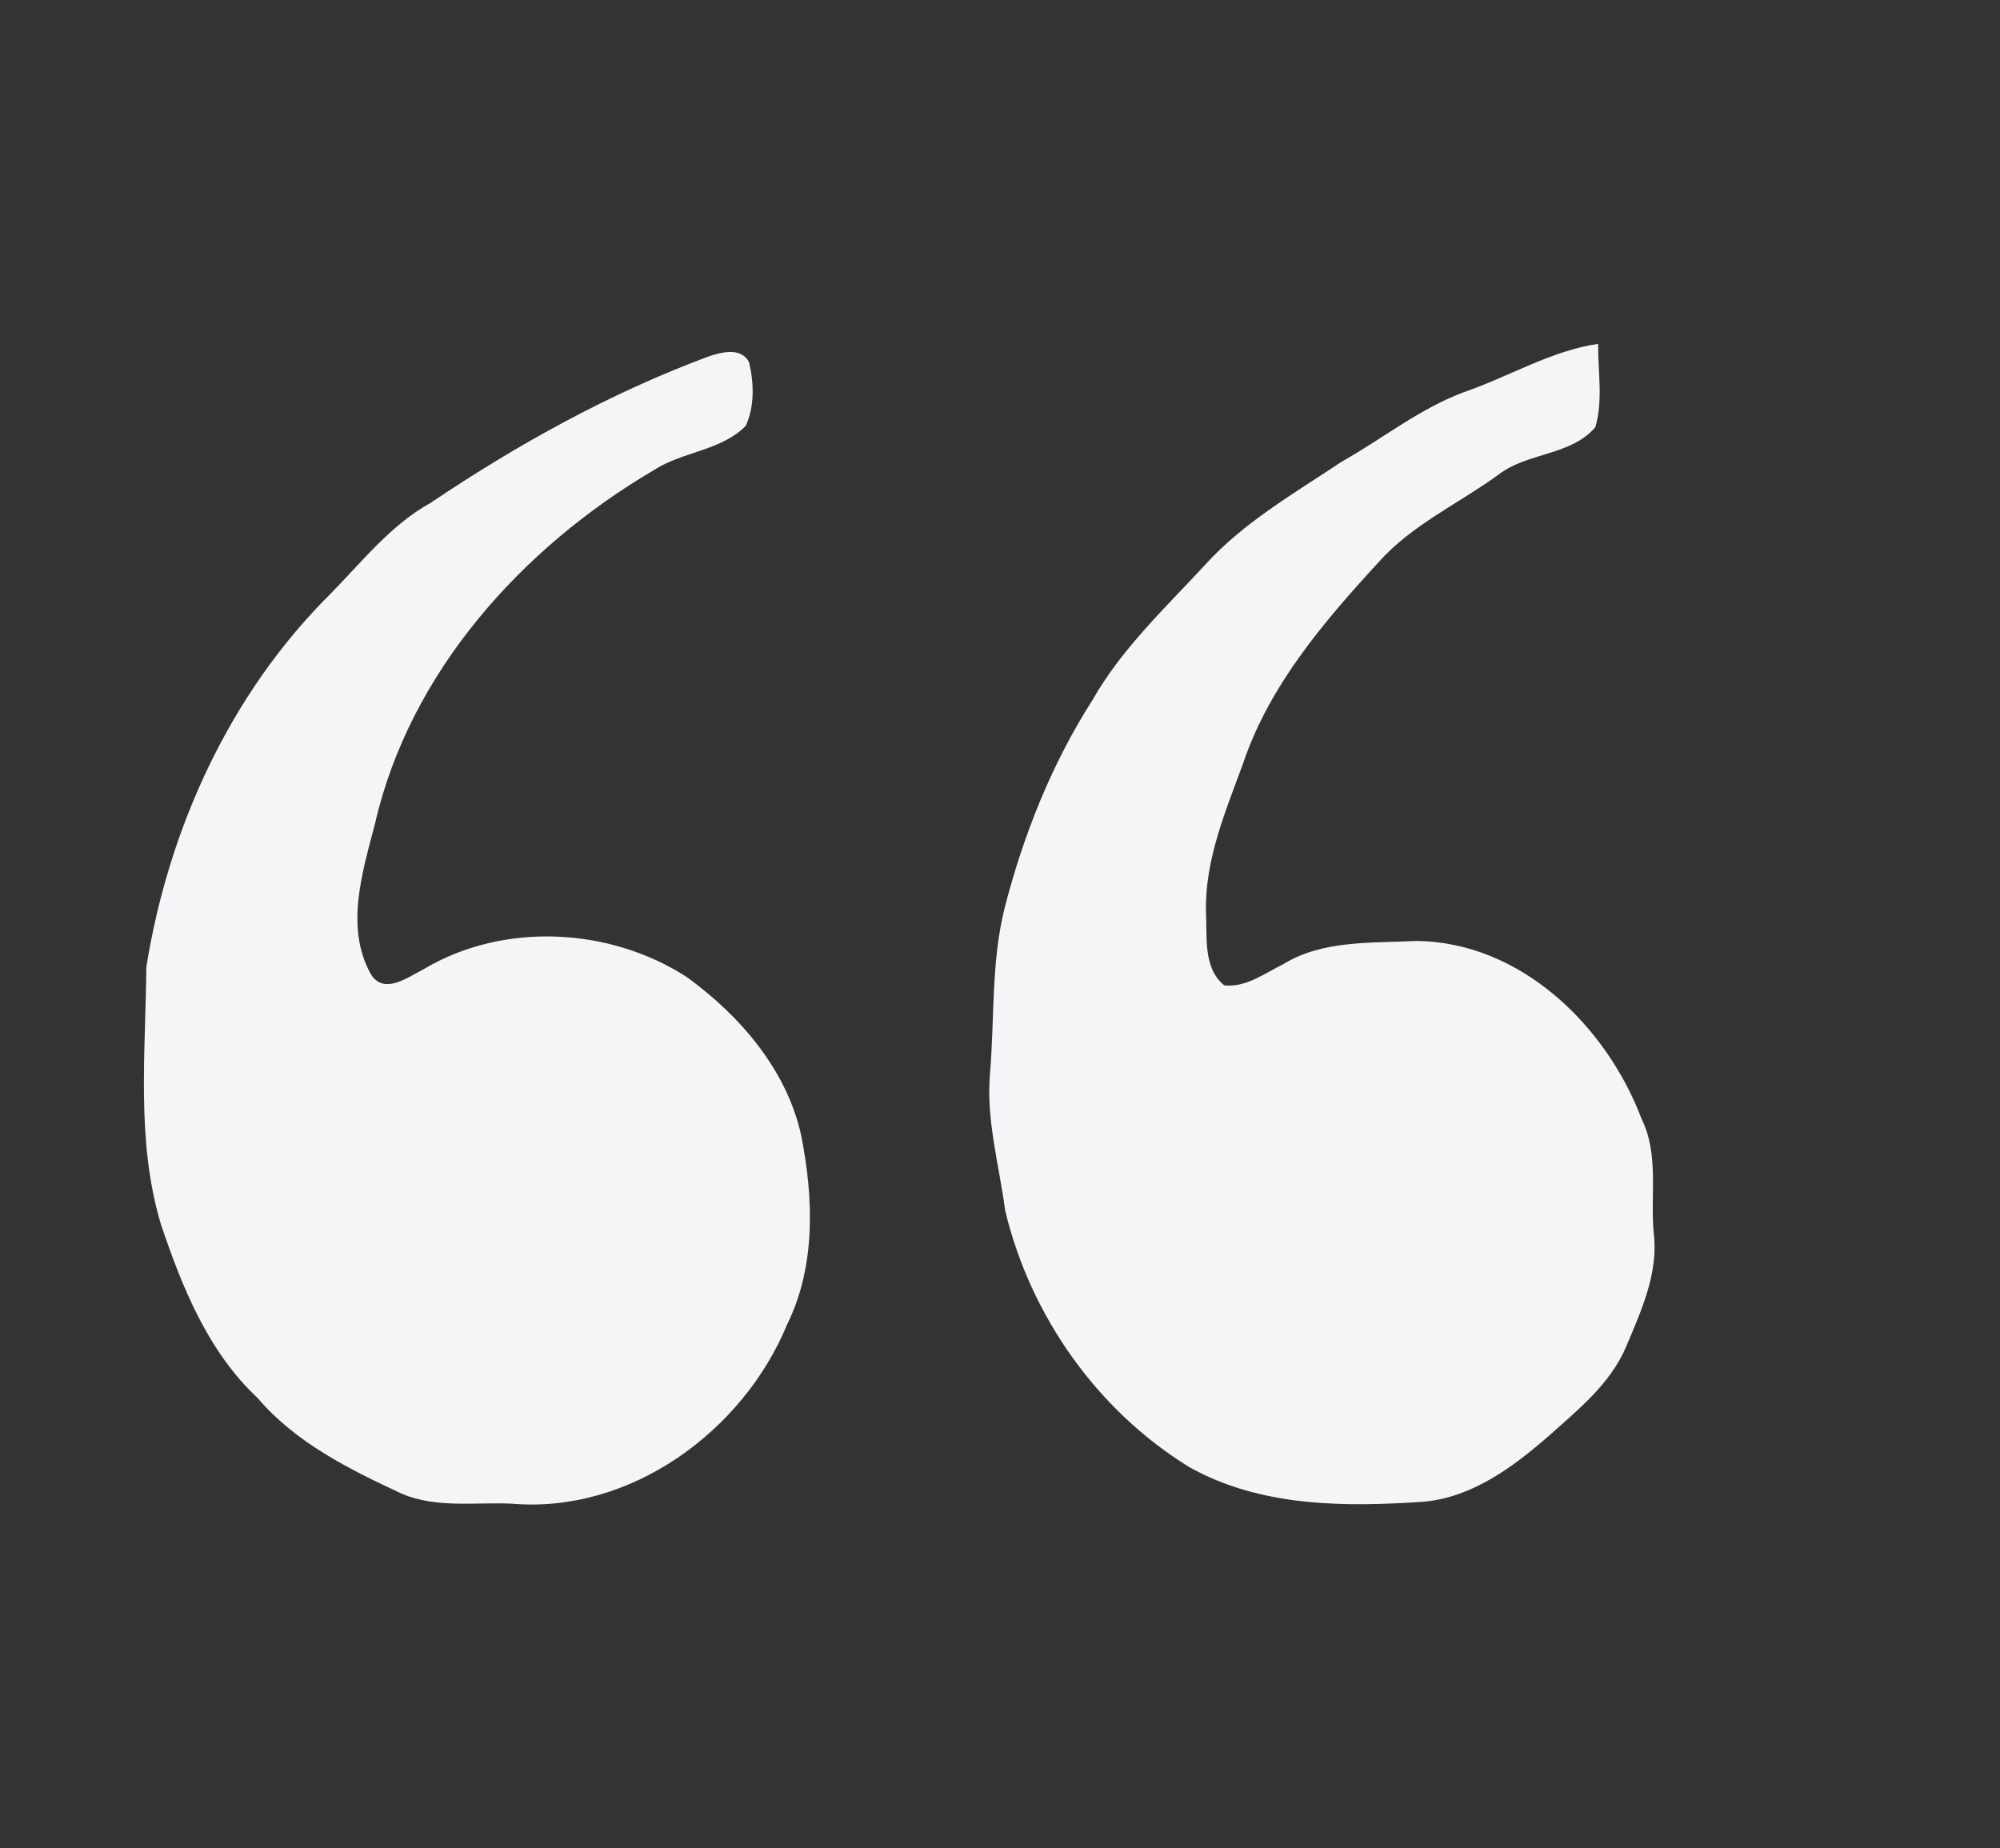
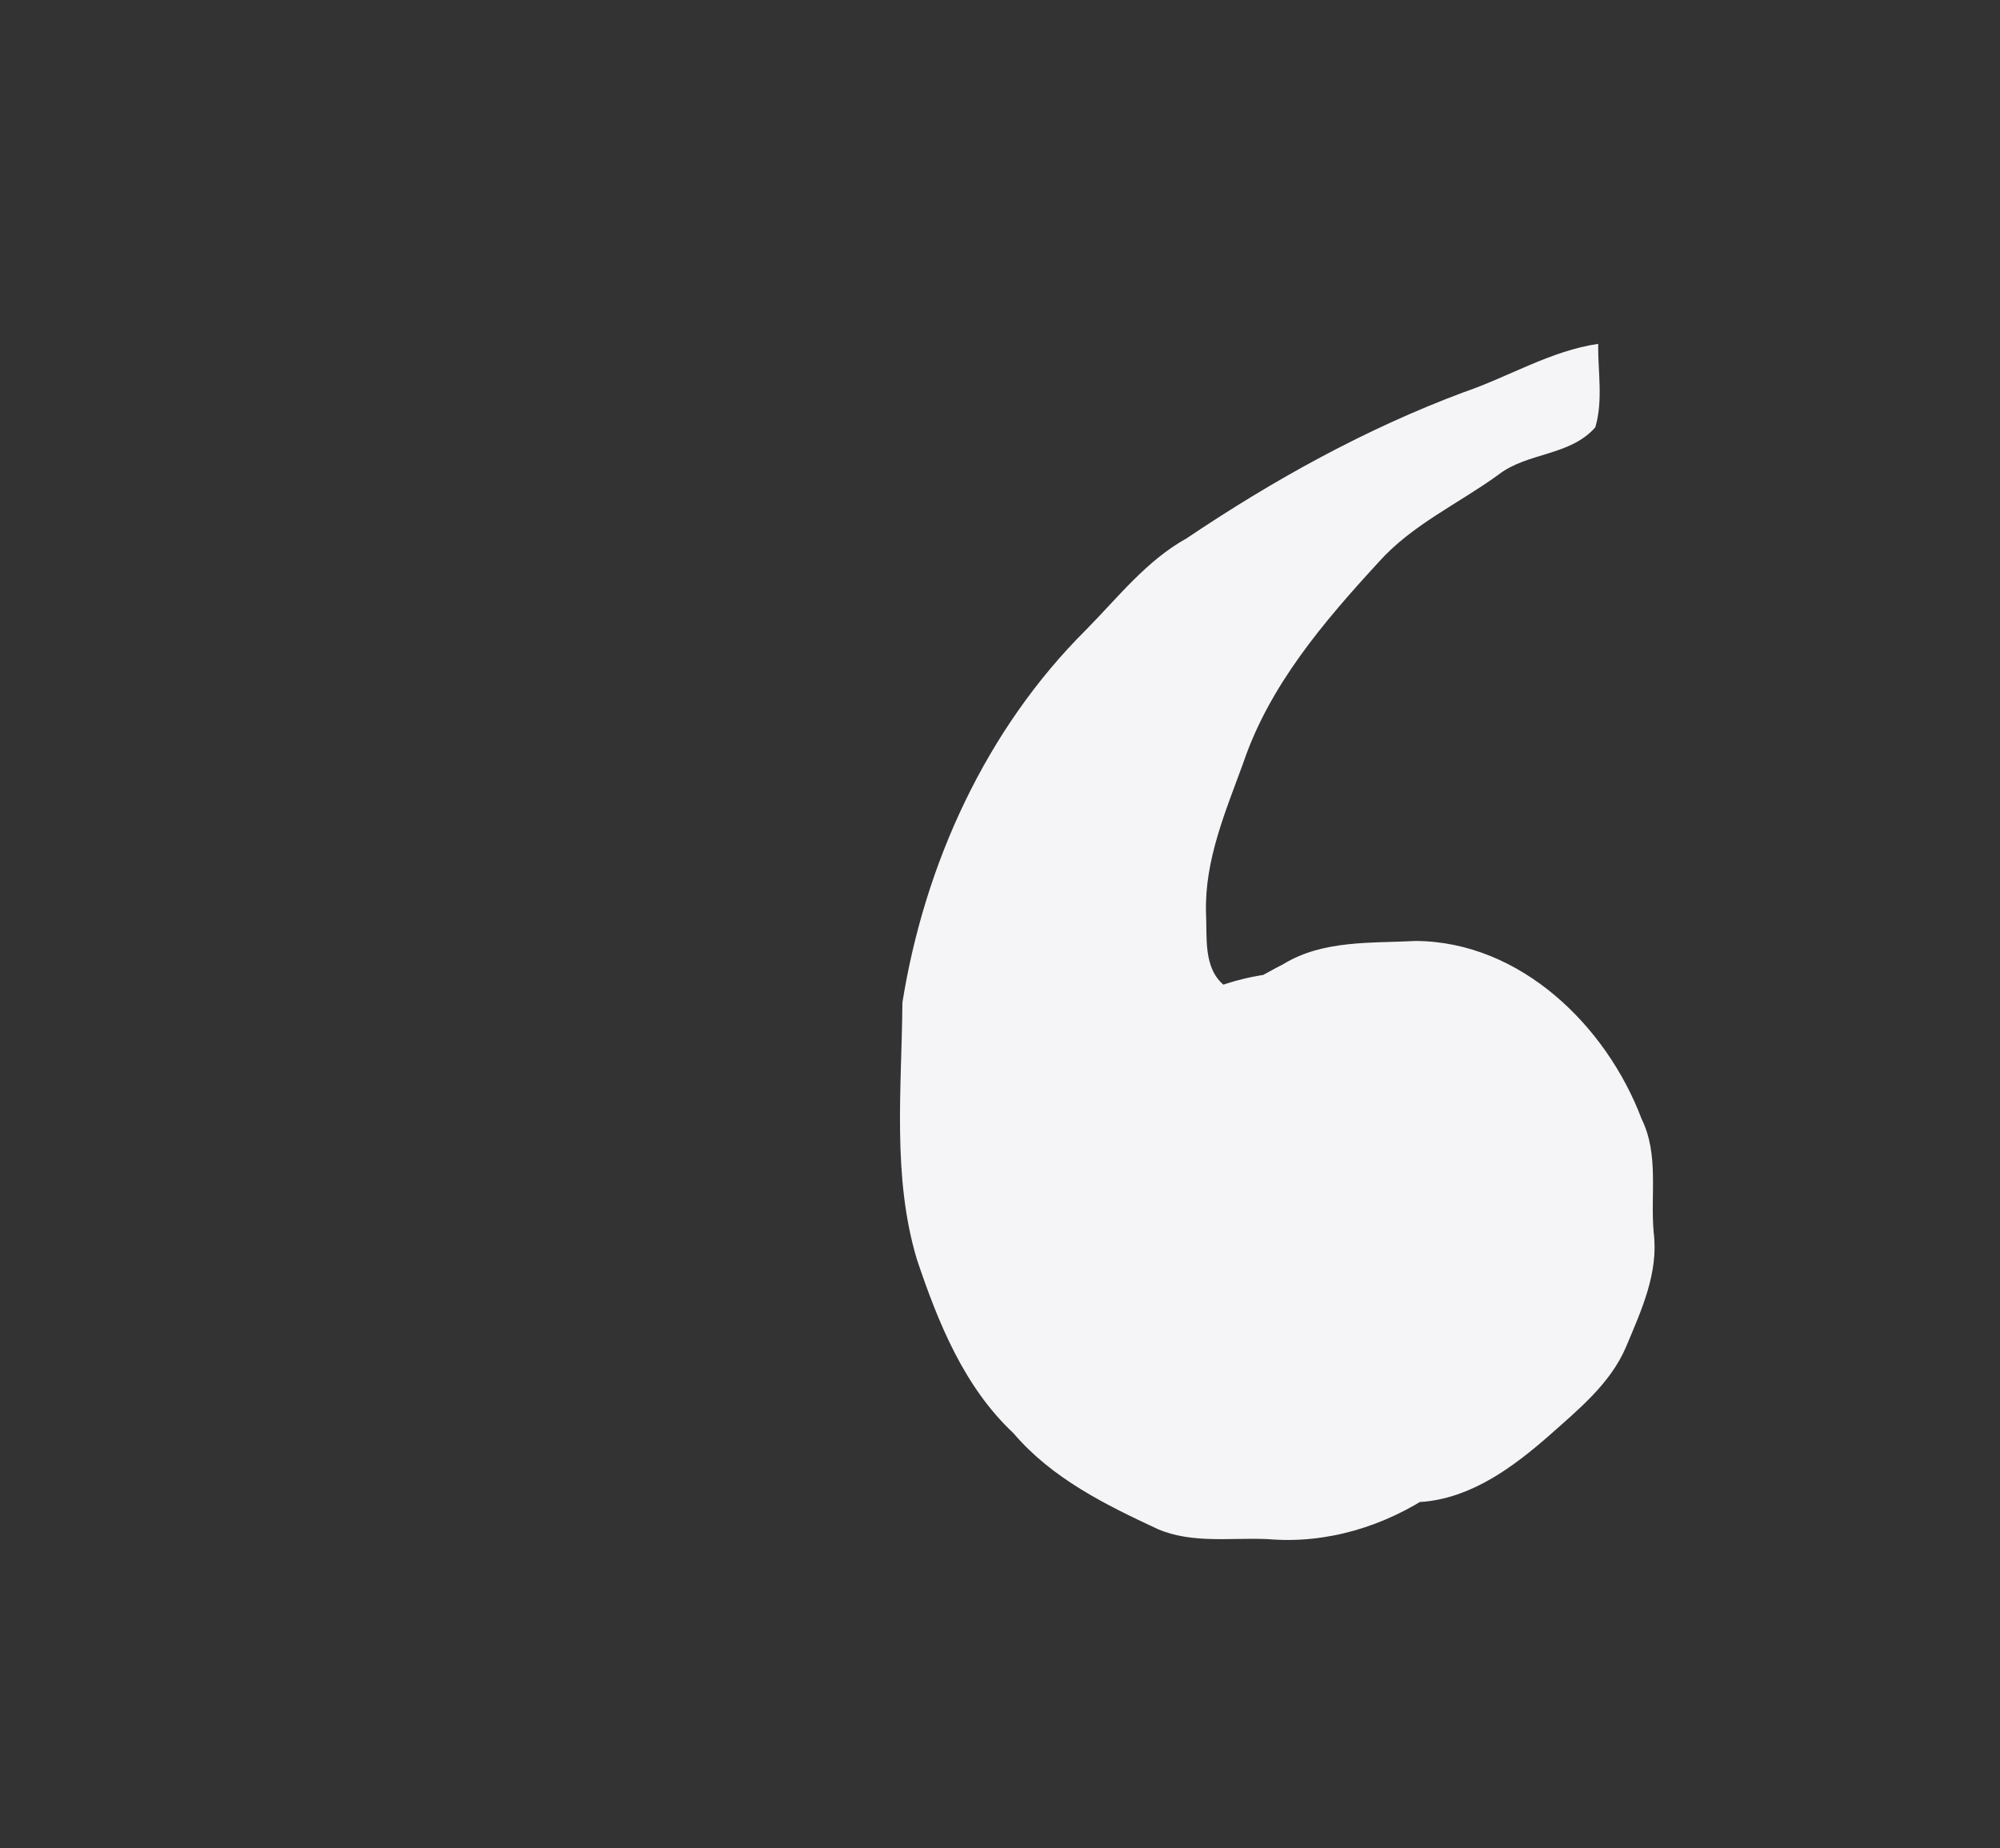
<svg xmlns="http://www.w3.org/2000/svg" viewBox="0 0 250 231">
  <rect x="0" y="0" width="250" height="231" fill="#333333" stroke="none" />
  <g fill="#f5f4f6">
-     <path d="M182.96 49.03c5.65-1.93 10.83-5.16 16.81-6.05-.04 3.48.64 7.06-.36 10.44-3.18 3.61-8.48 3.1-12.11 5.92-5.01 3.64-10.81 6.25-14.99 10.95-6.82 7.42-13.62 15.37-16.9 25.07-2.2 6.03-4.83 12.11-4.66 18.68.16 3.06-.39 6.96 2.28 9.13 2.73.29 5.05-1.51 7.38-2.65 4.95-3.04 11.01-2.61 16.59-2.9 13.06.1 23.81 10.6 28.21 22.27 2.18 4.43 1.07 9.45 1.5 14.17.64 5.05-1.55 9.76-3.45 14.29-1.97 4.64-6.02 7.89-9.69 11.16-4.42 3.86-9.49 7.61-15.51 8.2-9.93.68-20.49.69-29.43-4.34-11.51-7.09-19.84-18.93-22.98-32.04-.76-5.77-2.45-11.51-1.88-17.37.55-6.86.13-13.83 1.83-20.55 2.35-9.11 5.87-17.94 10.95-25.89 3.66-6.44 9.11-11.53 14.09-16.92 4.83-5.33 11.16-8.94 17.09-12.9 5.09-2.86 9.71-6.61 15.23-8.67ZM88.45 44.6c1.63-.57 4.2-1.27 5.18.68.62 2.58.71 5.5-.41 7.95-3.08 3.12-7.87 3.2-11.46 5.52-16.48 9.68-30.52 25.22-34.88 44.19-1.56 6.03-3.77 12.91-.56 18.77 1.62 2.75 4.65.44 6.62-.55 9.97-5.95 23.25-5.27 32.91.97 6.64 4.82 12.47 11.57 14.29 19.75 1.55 7.82 1.87 16.33-1.74 23.66-5.53 13.41-19.63 23.69-34.43 22.42-4.57-.21-9.39.6-13.73-1.24-6.58-3.06-13.26-6.36-18.05-11.98-6.2-5.81-9.44-13.86-12.09-21.75-3.11-10.39-1.89-21.41-1.81-32.1 2.77-17.31 10.44-34.16 22.97-46.61 3.98-4.03 7.53-8.63 12.56-11.42 10.85-7.3 22.36-13.68 34.63-18.26Z" />
+     <path d="M182.96 49.03c5.65-1.93 10.83-5.16 16.81-6.05-.04 3.48.64 7.06-.36 10.44-3.18 3.61-8.48 3.1-12.11 5.92-5.01 3.64-10.81 6.25-14.99 10.95-6.82 7.42-13.62 15.37-16.9 25.07-2.2 6.03-4.83 12.11-4.66 18.68.16 3.06-.39 6.96 2.28 9.13 2.73.29 5.05-1.51 7.38-2.65 4.95-3.04 11.01-2.61 16.59-2.9 13.06.1 23.81 10.6 28.21 22.27 2.18 4.43 1.07 9.45 1.5 14.17.64 5.05-1.55 9.76-3.45 14.29-1.97 4.64-6.02 7.89-9.69 11.16-4.42 3.86-9.49 7.61-15.51 8.2-9.93.68-20.49.69-29.43-4.34-11.51-7.09-19.84-18.93-22.98-32.04-.76-5.77-2.45-11.51-1.88-17.37.55-6.86.13-13.83 1.83-20.55 2.35-9.11 5.87-17.94 10.95-25.89 3.66-6.44 9.11-11.53 14.09-16.92 4.83-5.33 11.16-8.94 17.09-12.9 5.09-2.86 9.71-6.61 15.23-8.67Zc1.63-.57 4.2-1.27 5.18.68.62 2.58.71 5.5-.41 7.95-3.08 3.12-7.87 3.2-11.46 5.52-16.48 9.68-30.52 25.22-34.88 44.19-1.56 6.03-3.77 12.91-.56 18.77 1.62 2.75 4.65.44 6.62-.55 9.97-5.95 23.25-5.27 32.91.97 6.64 4.82 12.47 11.57 14.29 19.75 1.55 7.82 1.87 16.33-1.74 23.66-5.53 13.41-19.63 23.69-34.43 22.42-4.57-.21-9.39.6-13.73-1.24-6.58-3.06-13.26-6.36-18.05-11.98-6.2-5.81-9.44-13.86-12.09-21.75-3.11-10.39-1.89-21.41-1.81-32.1 2.77-17.31 10.44-34.16 22.97-46.61 3.98-4.03 7.53-8.63 12.56-11.42 10.85-7.3 22.36-13.68 34.63-18.26Z" />
  </g>
</svg>